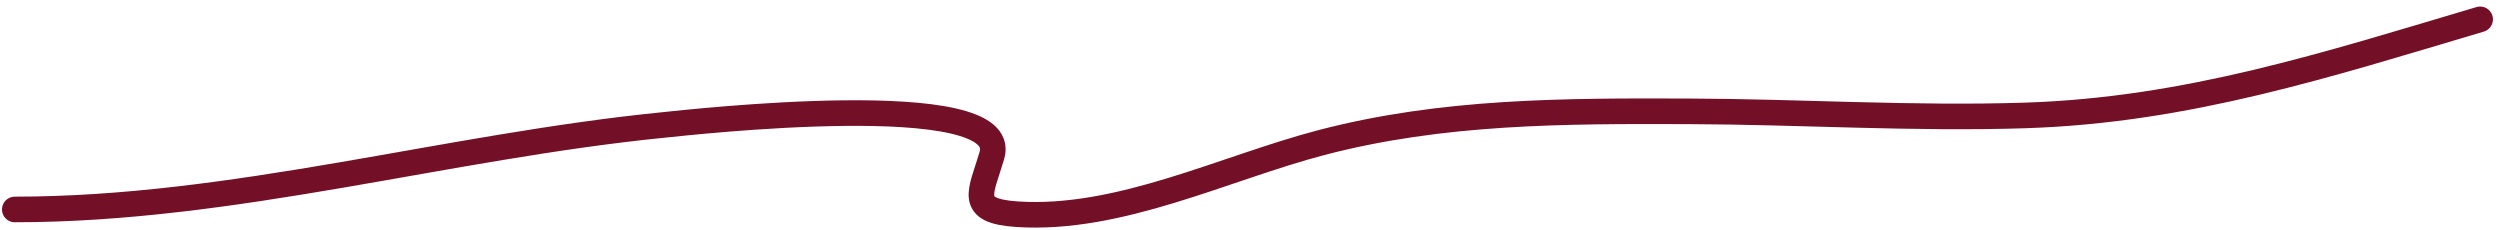
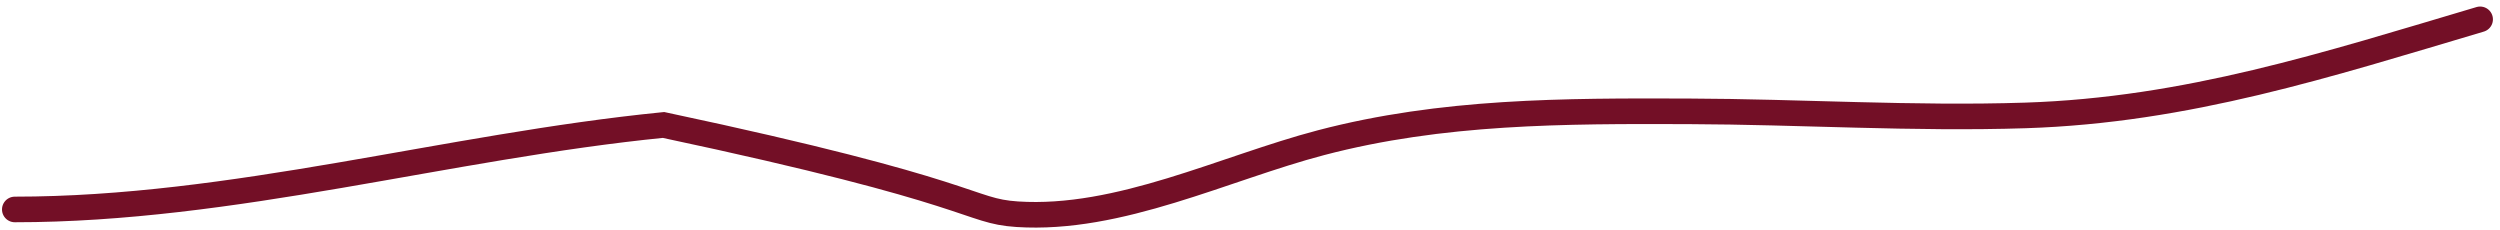
<svg xmlns="http://www.w3.org/2000/svg" width="293" height="27" viewBox="0 0 293 27" fill="none">
-   <path d="M1.734 24.548C27.28 24.548 52.39 17.172 77.762 14.645C80.739 14.348 118.63 10.054 116.255 18.199C114.985 22.551 113.313 24.721 119.21 25.107C131.184 25.89 143.48 19.698 154.828 16.721C169.027 12.997 183.298 12.998 197.872 13.048C211.042 13.093 224.238 13.957 237.404 13.527C256.338 12.909 272.725 7.591 290.671 2.267" stroke="#730F26" stroke-width="3" stroke-linecap="round" />
+   <path d="M1.734 24.548C27.28 24.548 52.39 17.172 77.762 14.645C114.985 22.551 113.313 24.721 119.21 25.107C131.184 25.89 143.48 19.698 154.828 16.721C169.027 12.997 183.298 12.998 197.872 13.048C211.042 13.093 224.238 13.957 237.404 13.527C256.338 12.909 272.725 7.591 290.671 2.267" stroke="#730F26" stroke-width="3" stroke-linecap="round" />
</svg>